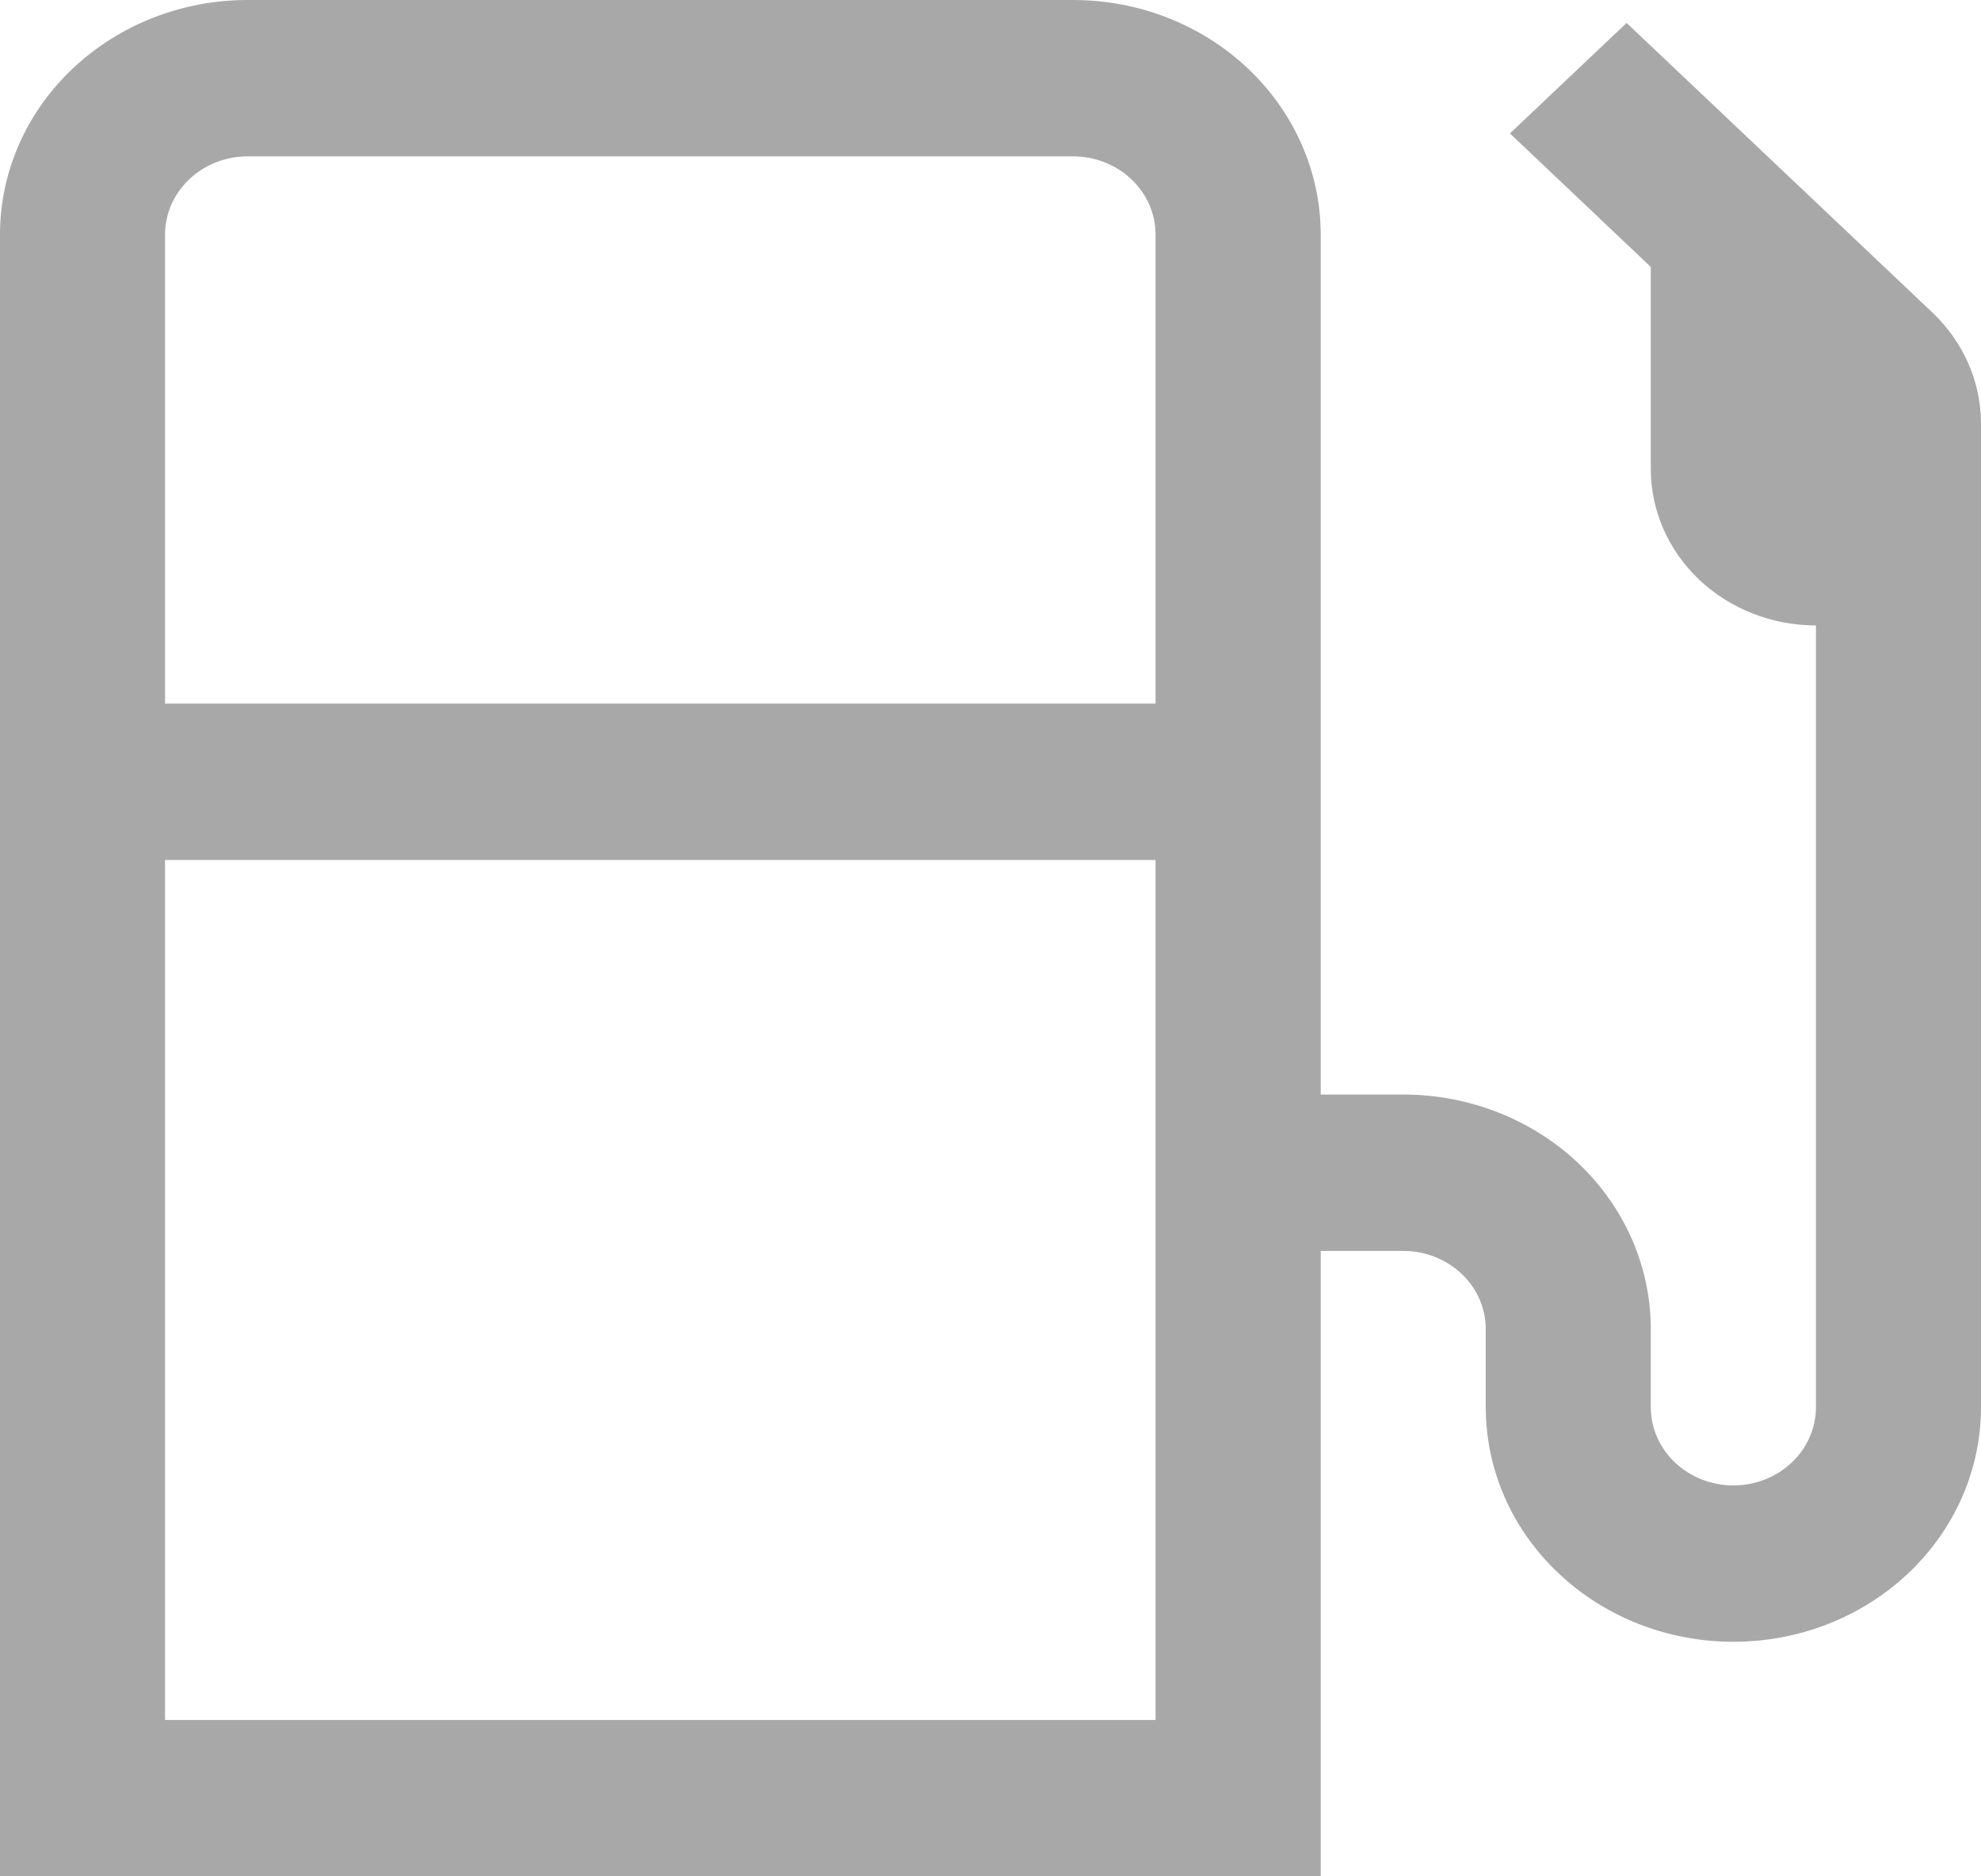
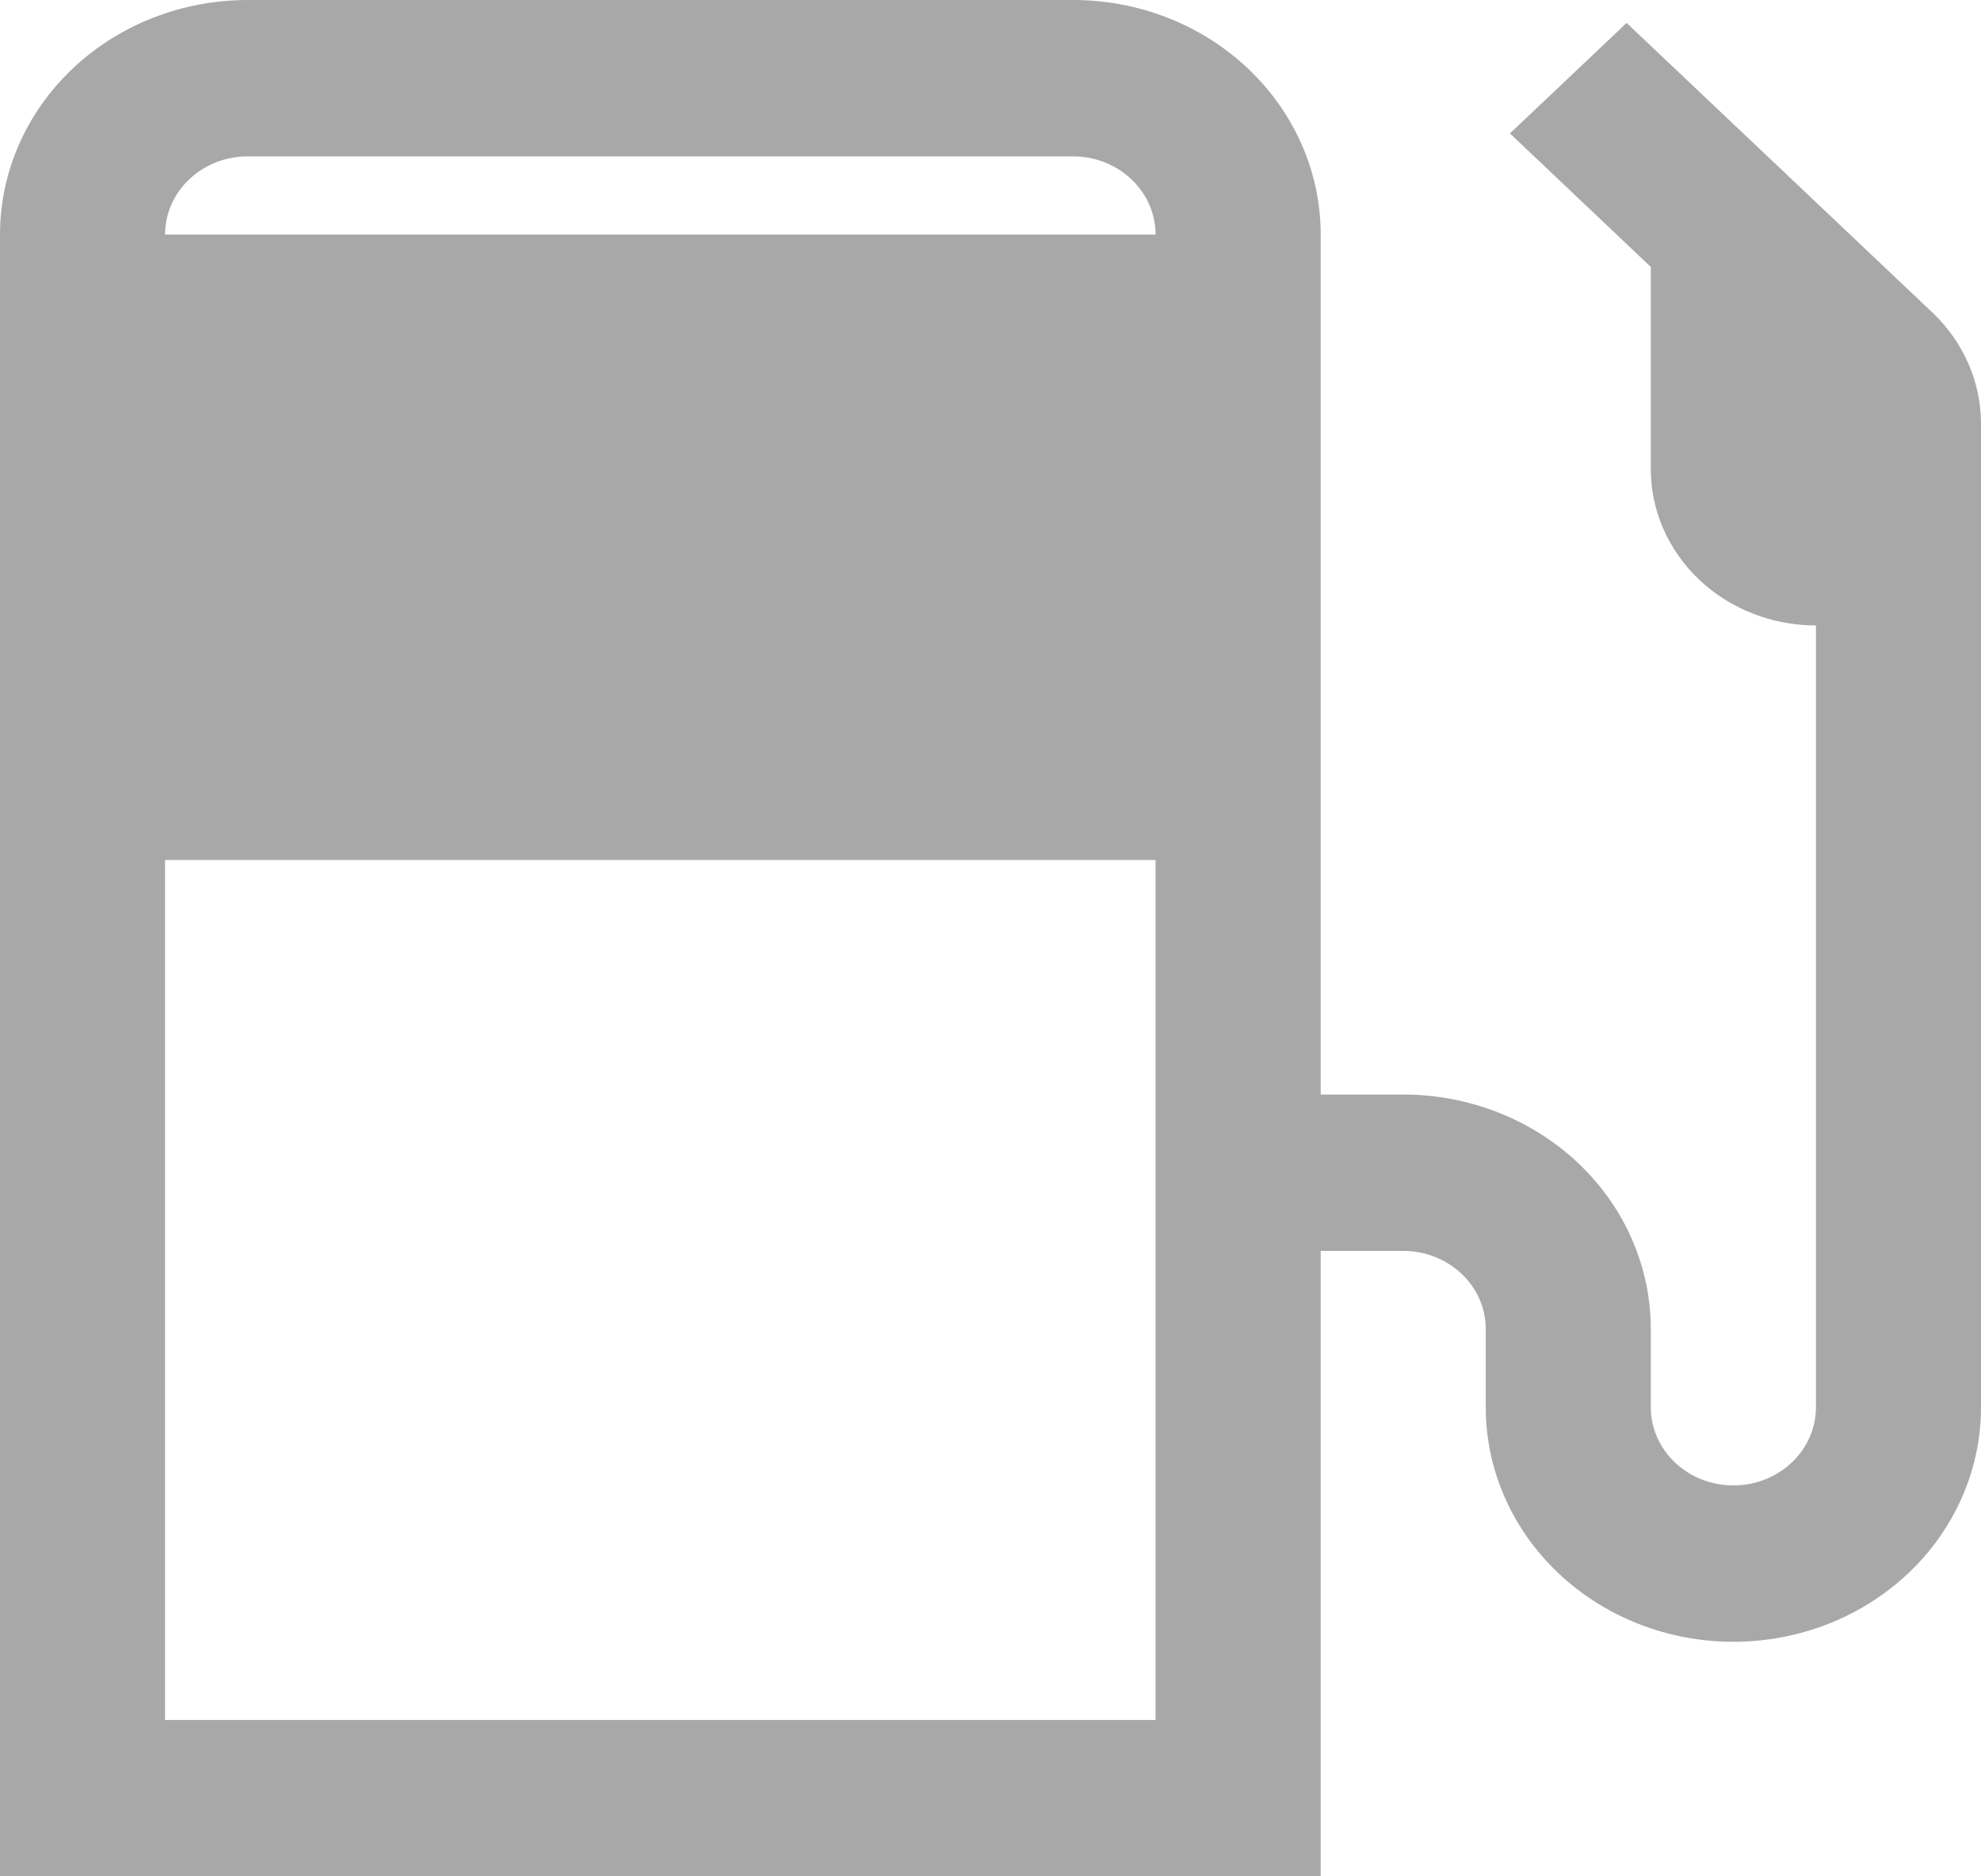
<svg xmlns="http://www.w3.org/2000/svg" width="19" height="18" viewBox="0 0 19 18" fill="none">
-   <path d="M18.536 3L15.601 0.22L14.482 1.28L15.833 2.561V4.5C15.833 4.898 16 5.279 16.297 5.561C16.594 5.842 16.997 6 17.417 6V13.5C17.417 13.699 17.333 13.89 17.185 14.03C17.036 14.171 16.835 14.25 16.625 14.25C16.415 14.25 16.214 14.171 16.065 14.03C15.917 13.89 15.833 13.699 15.833 13.5V12.75C15.833 12.153 15.583 11.581 15.138 11.159C14.692 10.737 14.088 10.5 13.458 10.5H12.667V2.25C12.667 1.653 12.416 1.081 11.971 0.659C11.526 0.237 10.922 0 10.292 0L2.375 0C1.745 0 1.141 0.237 0.696 0.659C0.25 1.081 0 1.653 0 2.25L0 18H12.667V12H13.458C13.668 12 13.87 12.079 14.018 12.22C14.167 12.36 14.25 12.551 14.25 12.75V13.5C14.25 14.097 14.5 14.669 14.946 15.091C15.391 15.513 15.995 15.75 16.625 15.75C17.255 15.75 17.859 15.513 18.304 15.091C18.75 14.669 19 14.097 19 13.5V4.061C18.999 3.663 18.832 3.282 18.536 3ZM2.375 1.5H10.292C10.502 1.5 10.703 1.579 10.851 1.72C11 1.86 11.083 2.051 11.083 2.25V6.75H1.583V2.25C1.583 2.051 1.667 1.86 1.815 1.72C1.964 1.579 2.165 1.5 2.375 1.5ZM1.583 16.5V8.25H11.083V16.5H1.583Z" fill="#A8A8A8" />
+   <path d="M18.536 3L15.601 0.22L14.482 1.28L15.833 2.561V4.5C15.833 4.898 16 5.279 16.297 5.561C16.594 5.842 16.997 6 17.417 6V13.5C17.417 13.699 17.333 13.89 17.185 14.03C17.036 14.171 16.835 14.25 16.625 14.25C16.415 14.25 16.214 14.171 16.065 14.03C15.917 13.89 15.833 13.699 15.833 13.5V12.75C15.833 12.153 15.583 11.581 15.138 11.159C14.692 10.737 14.088 10.5 13.458 10.5H12.667V2.25C12.667 1.653 12.416 1.081 11.971 0.659C11.526 0.237 10.922 0 10.292 0L2.375 0C1.745 0 1.141 0.237 0.696 0.659C0.25 1.081 0 1.653 0 2.25L0 18H12.667V12H13.458C13.668 12 13.87 12.079 14.018 12.22C14.167 12.36 14.25 12.551 14.25 12.75V13.5C14.25 14.097 14.5 14.669 14.946 15.091C15.391 15.513 15.995 15.75 16.625 15.75C17.255 15.75 17.859 15.513 18.304 15.091C18.75 14.669 19 14.097 19 13.5V4.061C18.999 3.663 18.832 3.282 18.536 3ZM2.375 1.5H10.292C10.502 1.5 10.703 1.579 10.851 1.72C11 1.86 11.083 2.051 11.083 2.25H1.583V2.25C1.583 2.051 1.667 1.86 1.815 1.72C1.964 1.579 2.165 1.5 2.375 1.5ZM1.583 16.5V8.25H11.083V16.5H1.583Z" fill="#A8A8A8" />
</svg>